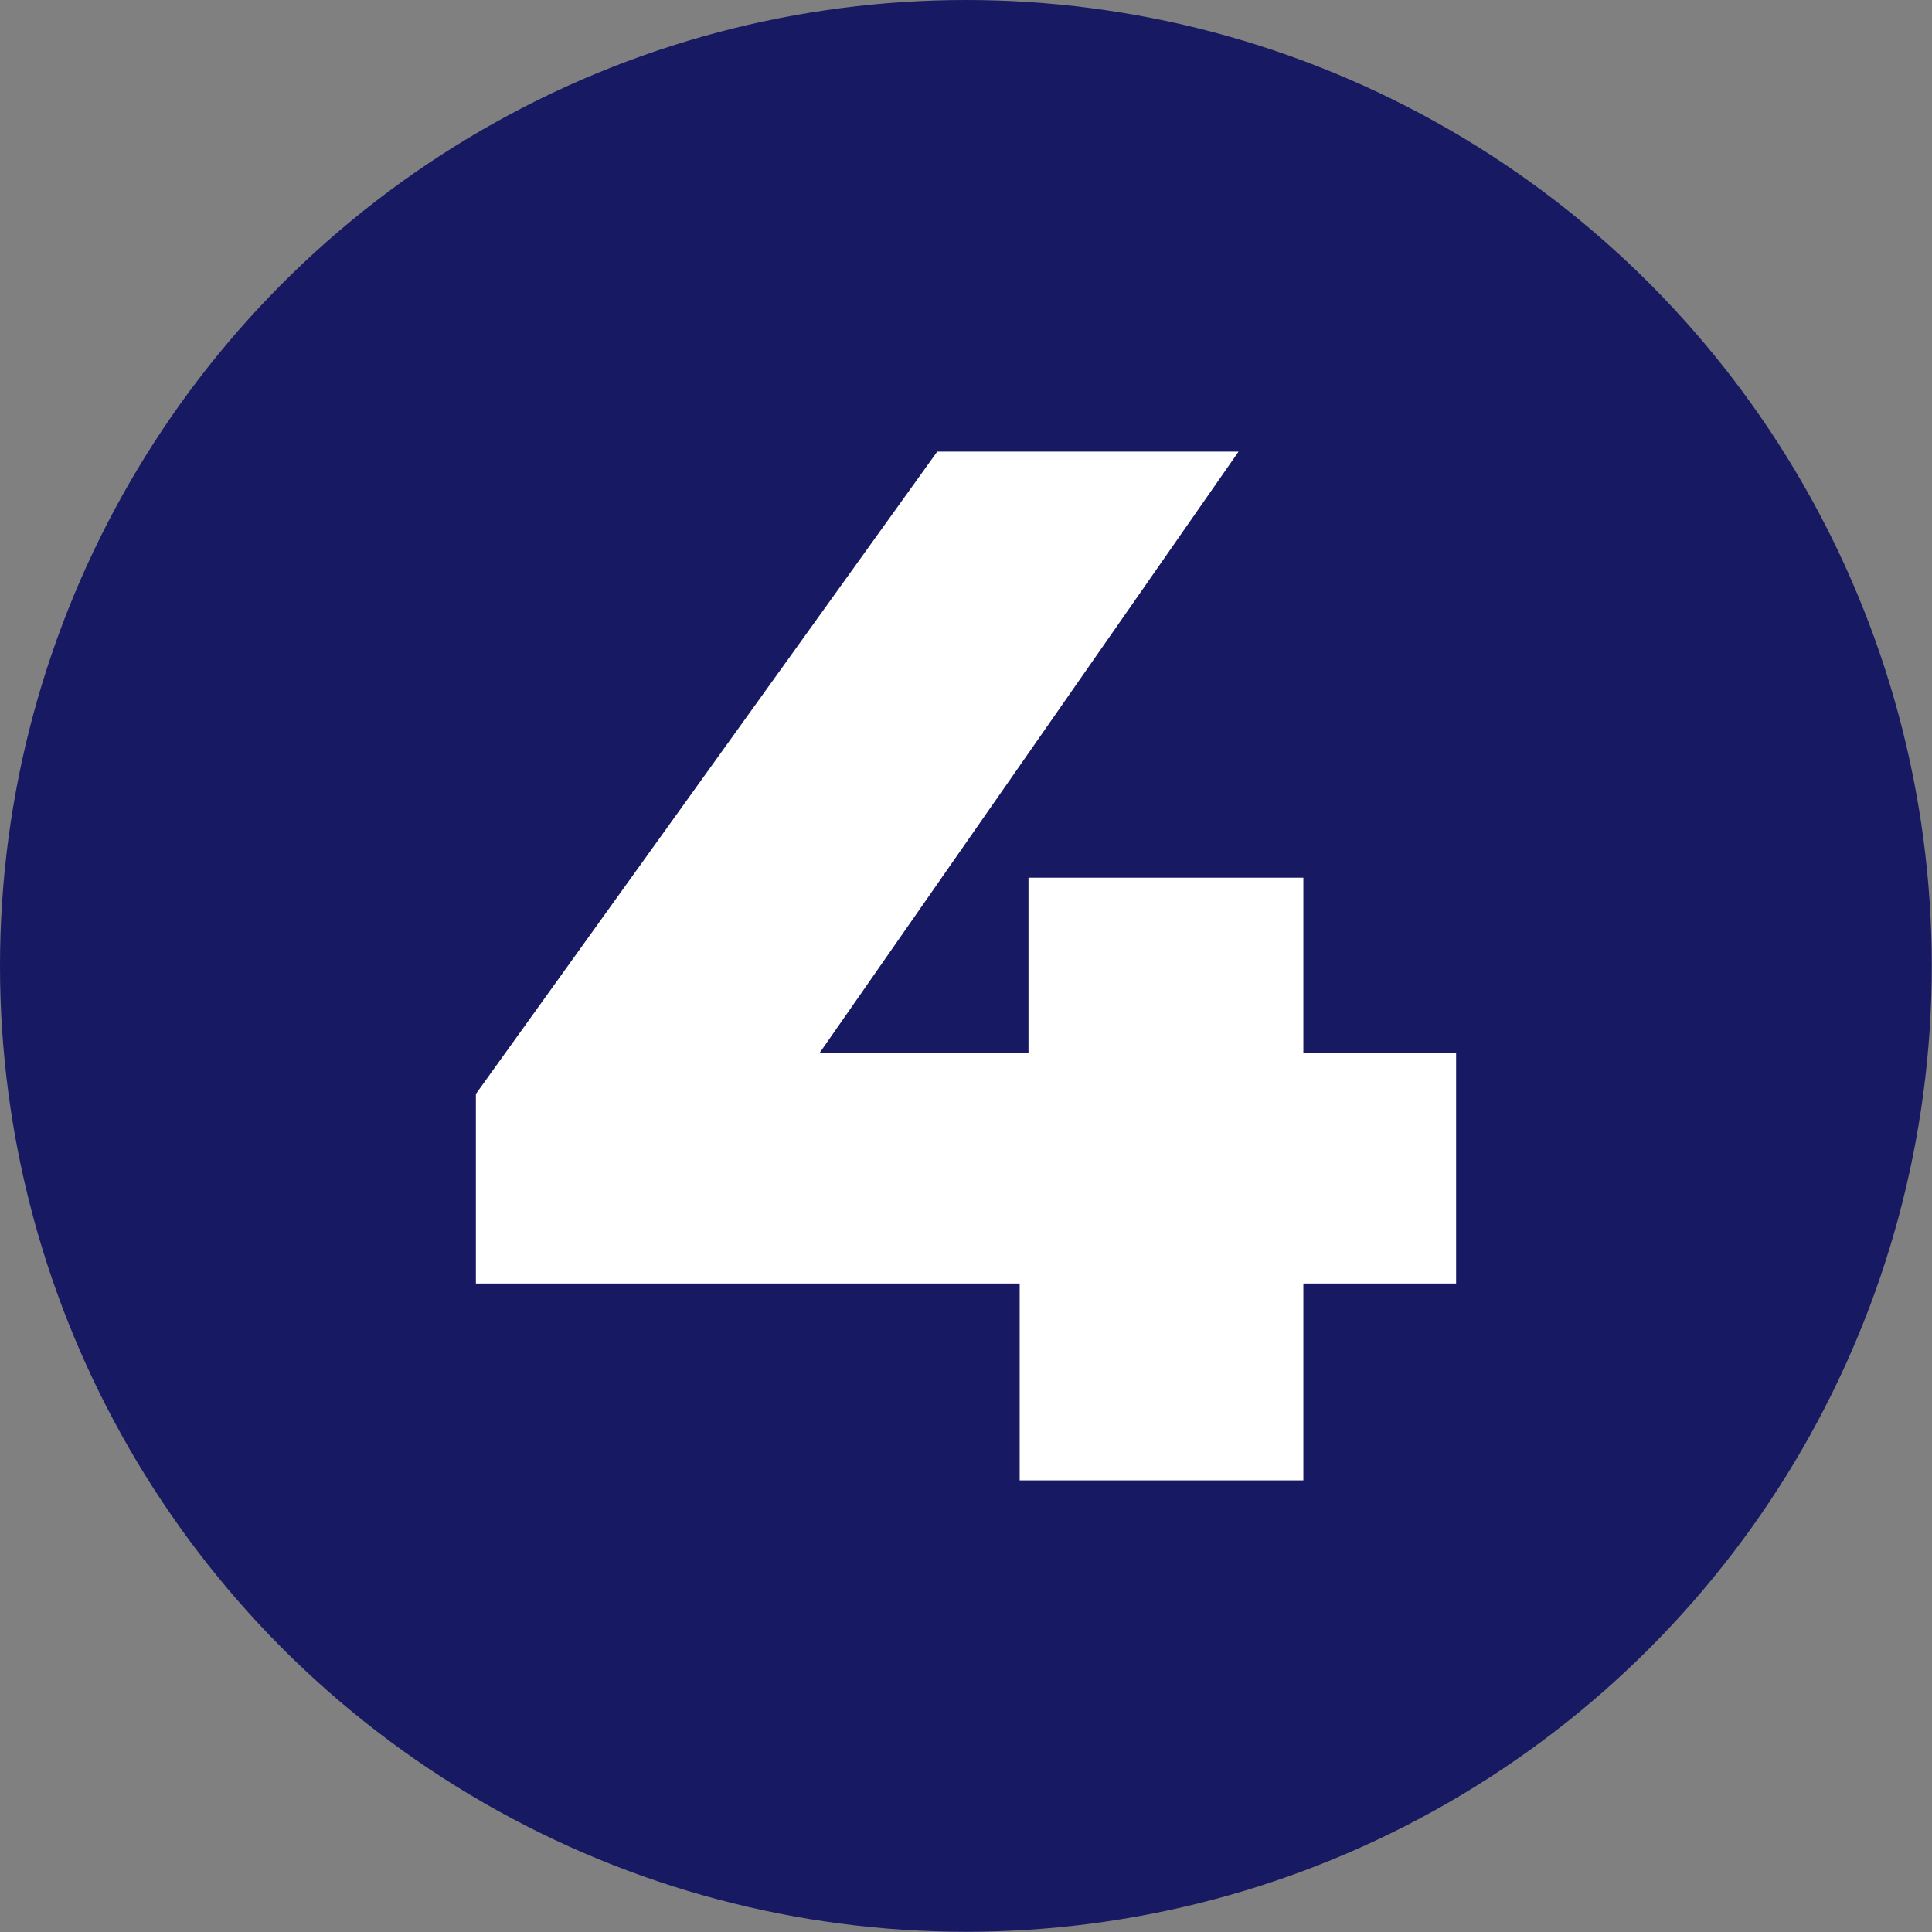
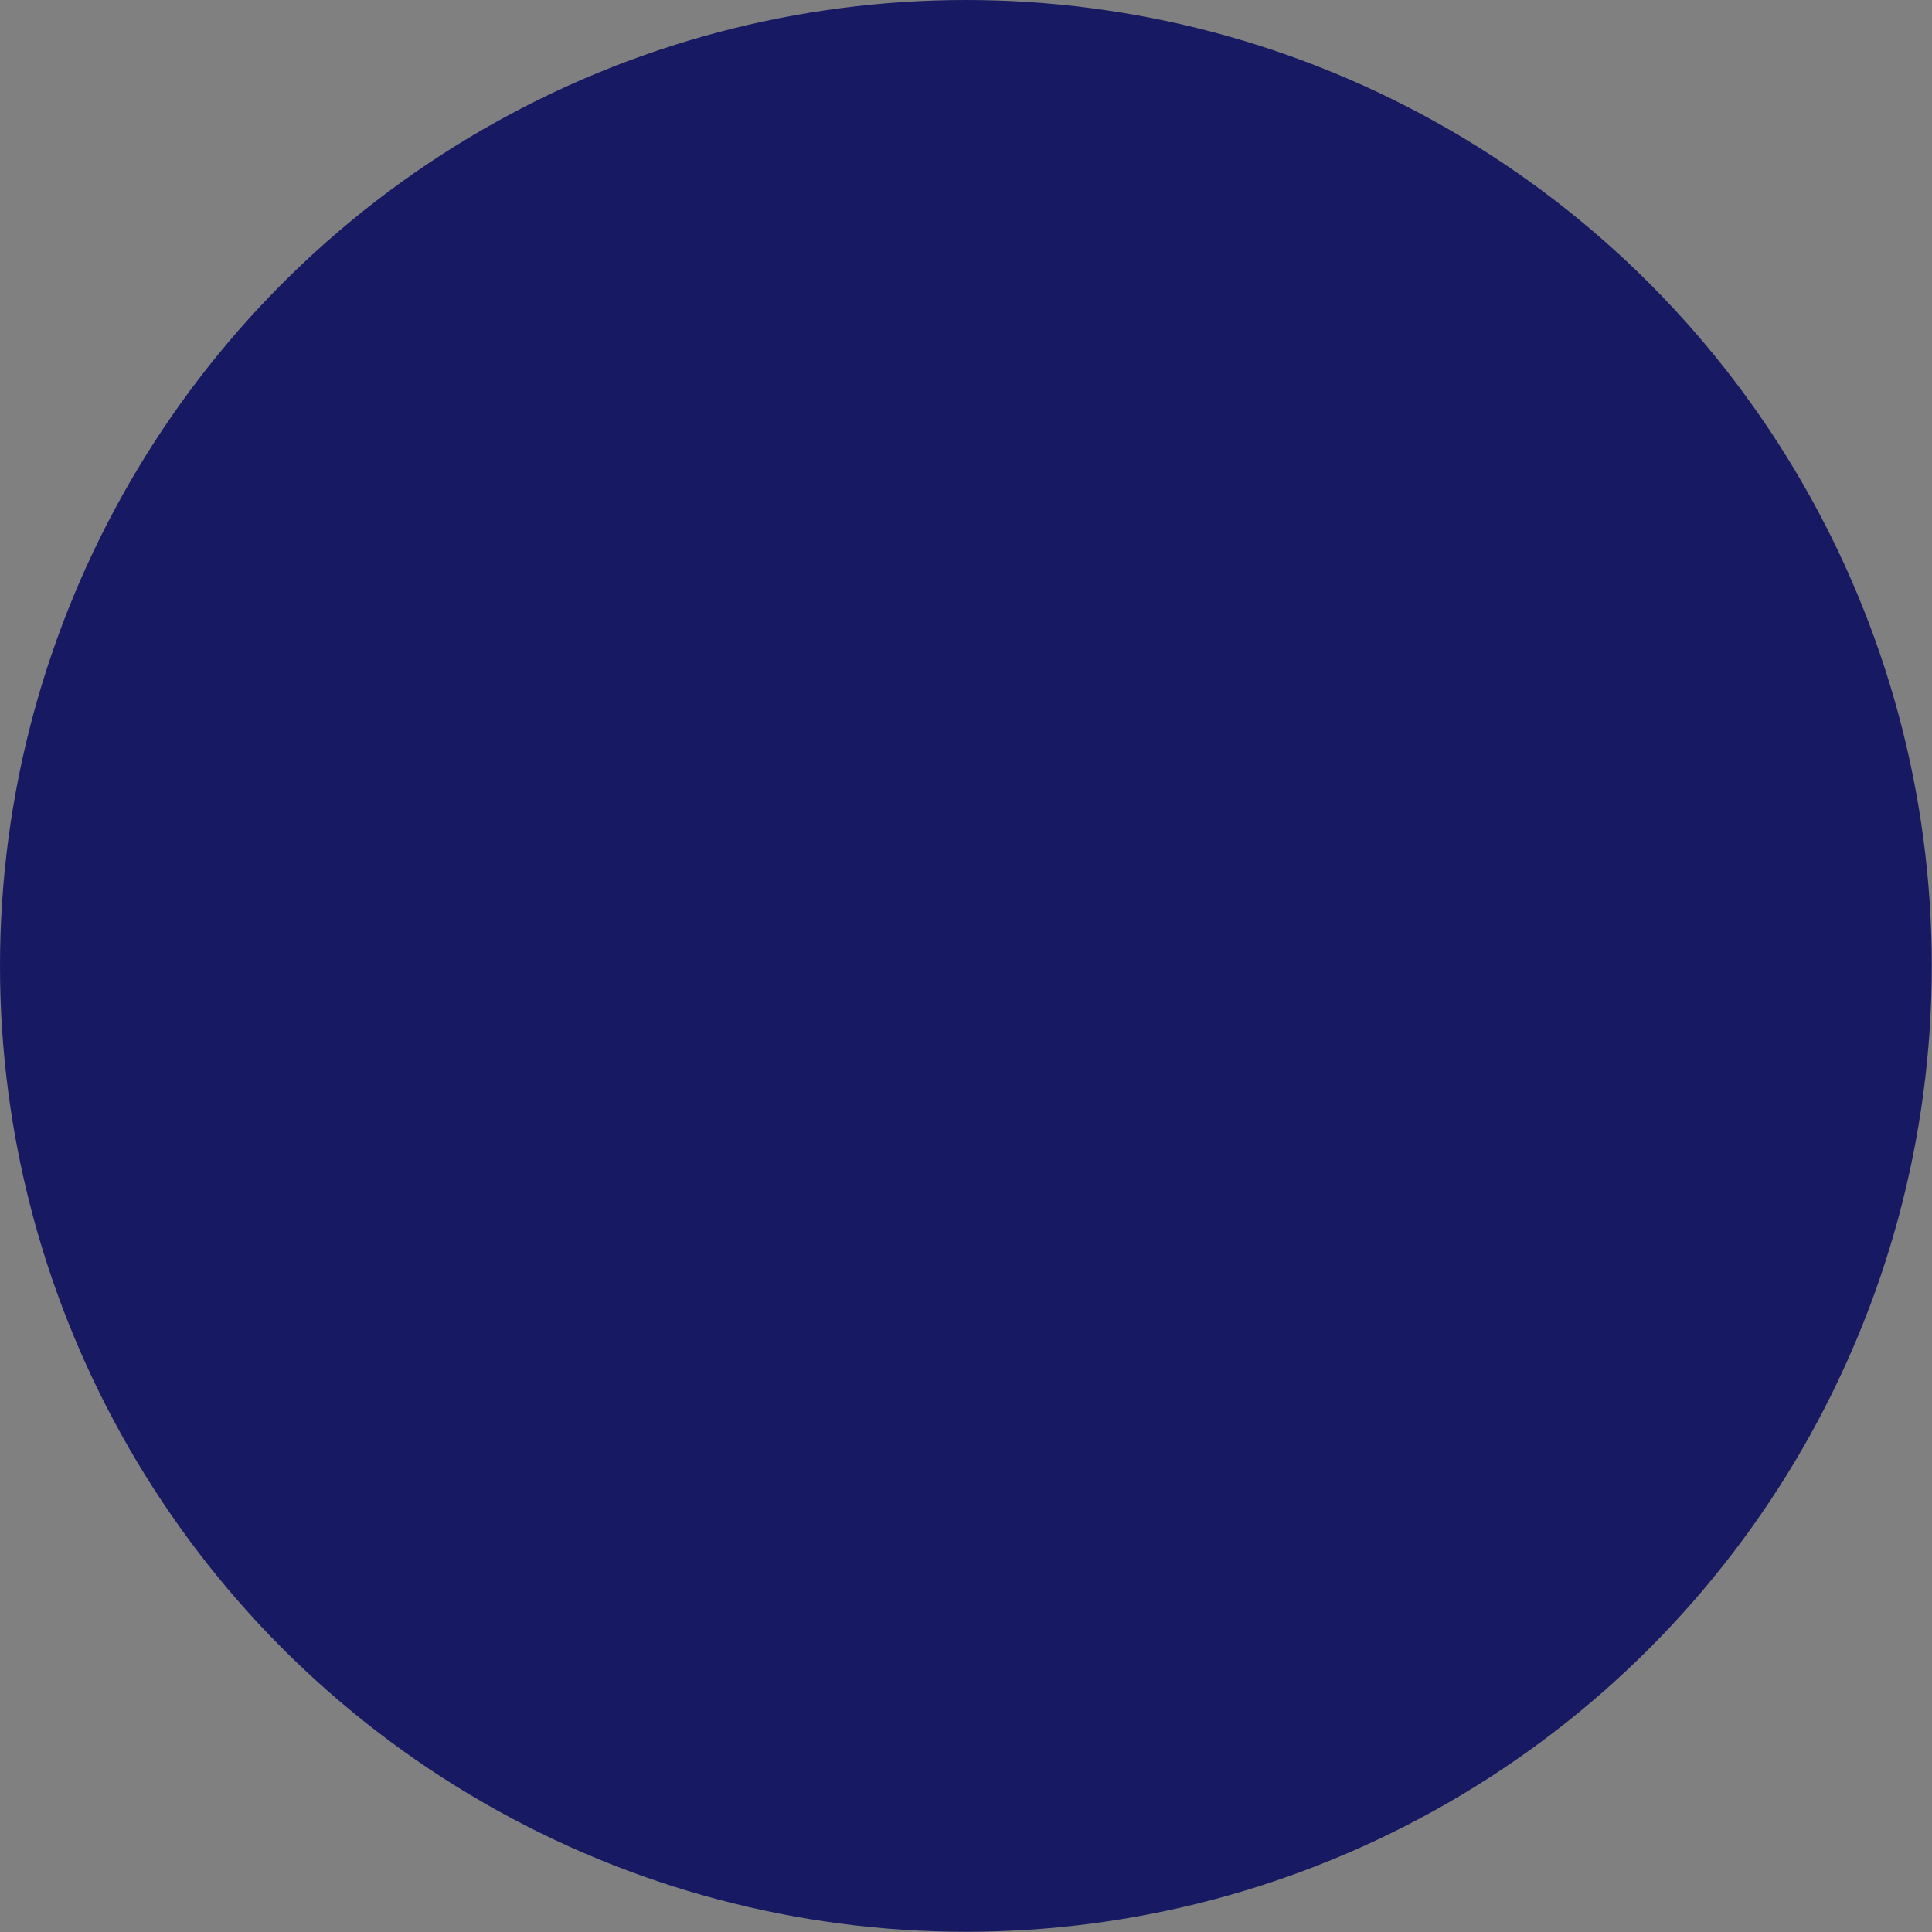
<svg xmlns="http://www.w3.org/2000/svg" xml:space="preserve" width="7.419mm" height="7.419mm" version="1.1" style="shape-rendering:geometricPrecision; text-rendering:geometricPrecision; image-rendering:optimizeQuality; fill-rule:evenodd; clip-rule:evenodd" viewBox="0 0 87.65 87.65">
  <rect x="0" y="0" width="87.65" height="87.65" fill="#808080" stroke="none" />
  <defs>
    <style type="text/css">
   
    .fil0 {fill:#171A63}
    .fil1 {fill:white;fill-rule:nonzero}
   
  </style>
  </defs>
  <g id="Contenido_x0020_de_x0020_PowerClip">
    <circle class="fil0" cx="43.82" cy="43.82" r="43.82" />
-     <polygon class="fil1" points="66.06,58.23 59.13,58.23 59.13,67.16 46.26,67.16 46.26,58.23 21.59,58.23 21.59,49.63 42.52,20.49 56.19,20.49 37.19,47.76 46.66,47.76 46.66,39.82 59.13,39.82 59.13,47.76 66.06,47.76 " />
  </g>
</svg>